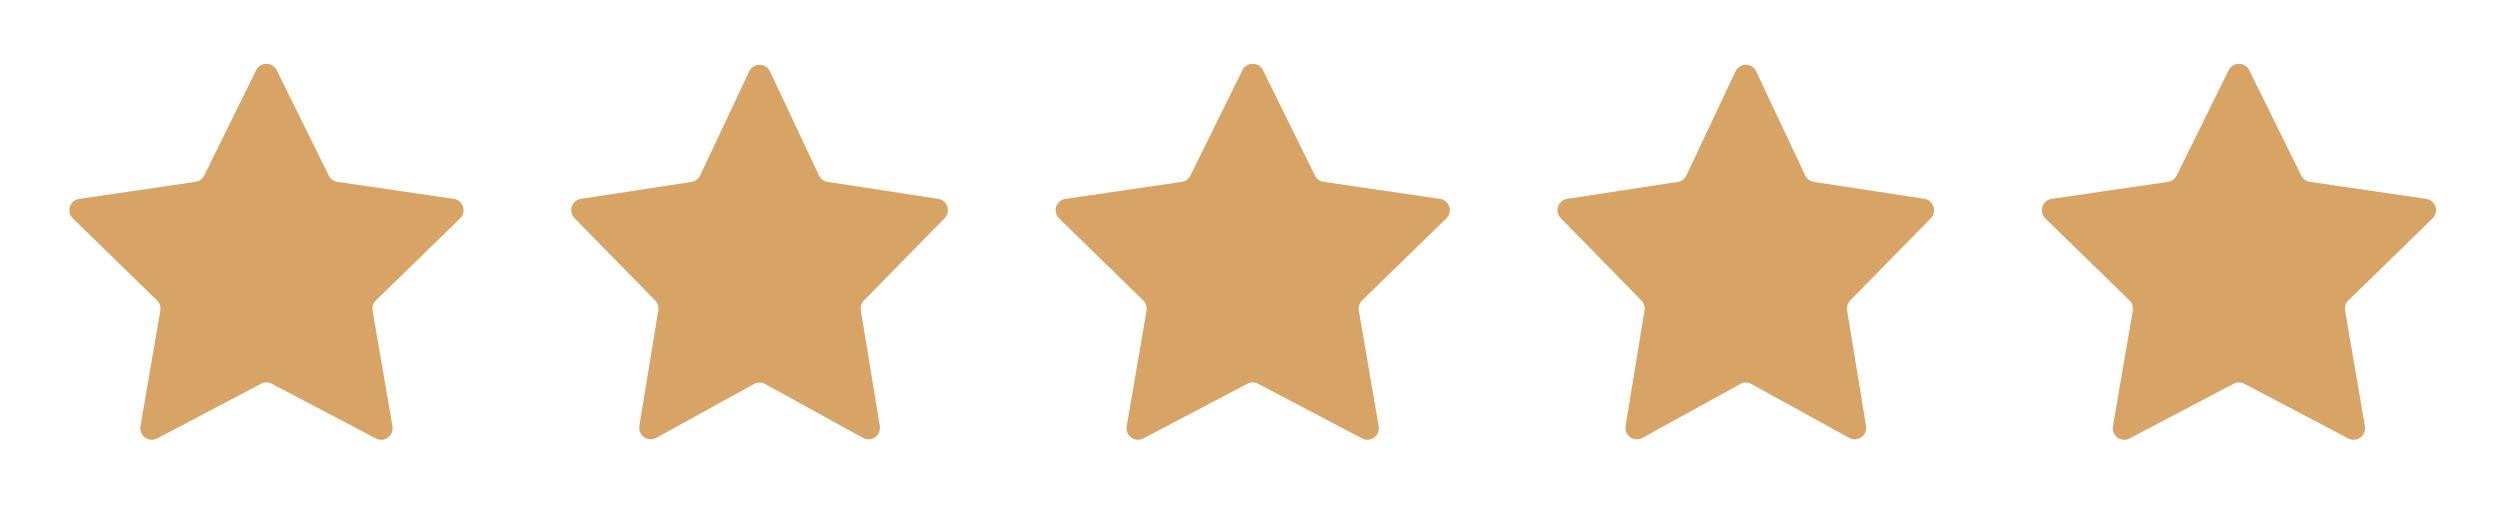
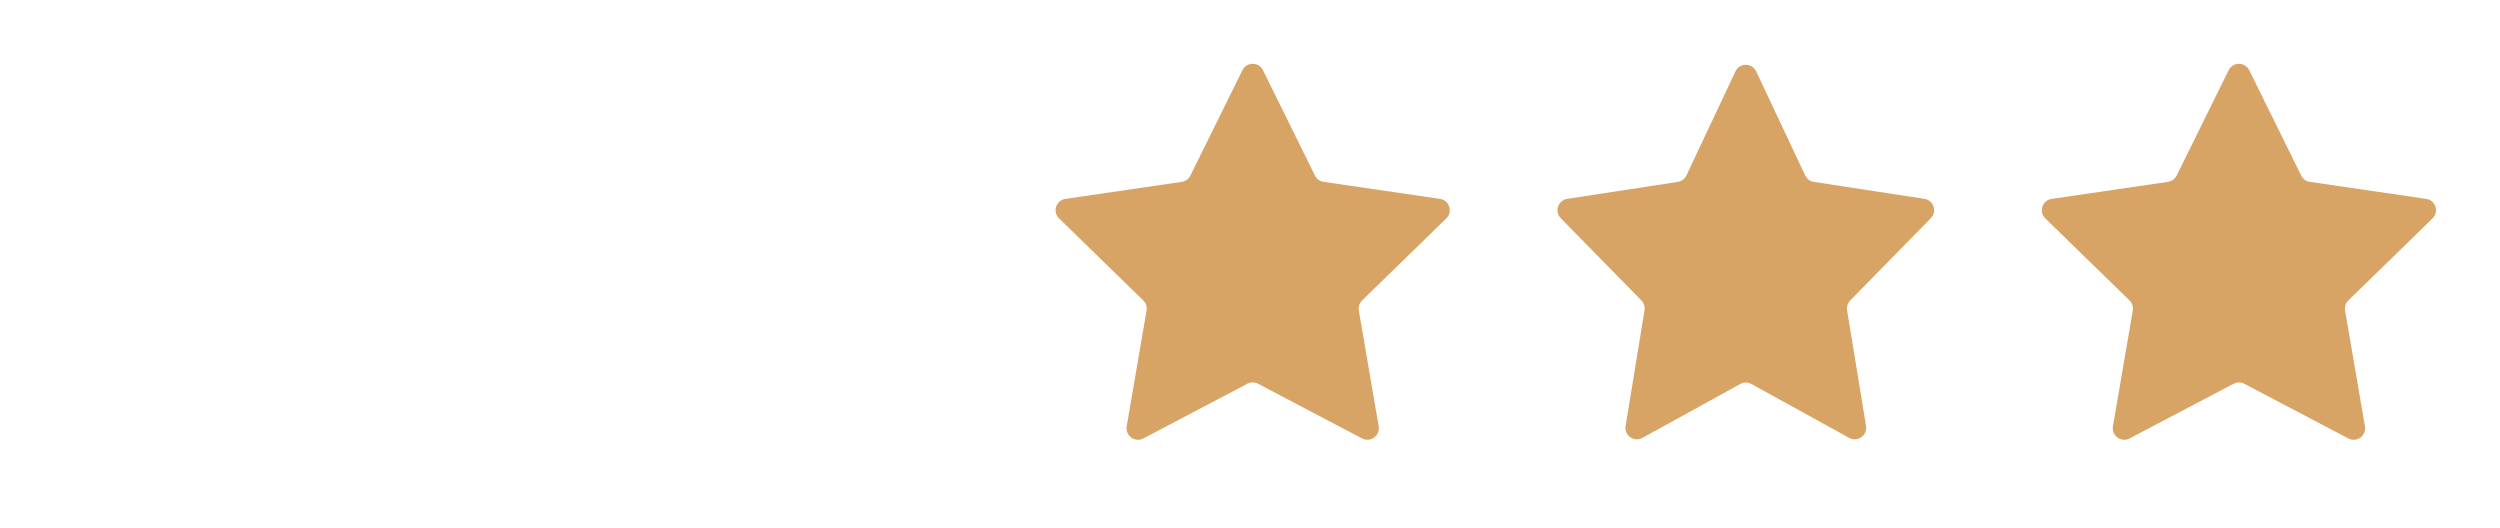
<svg xmlns="http://www.w3.org/2000/svg" width="109" height="23" viewBox="0 0 109 23" fill="none">
-   <path d="M11.169 3.061C11.352 2.69 11.882 2.69 12.066 3.061L14.334 7.656C14.406 7.803 14.547 7.905 14.71 7.929L19.782 8.671C20.192 8.73 20.355 9.234 20.059 9.523L16.389 13.098C16.271 13.213 16.217 13.378 16.245 13.54L17.111 18.589C17.181 18.998 16.752 19.309 16.386 19.116L11.85 16.731C11.704 16.654 11.53 16.654 11.385 16.731L6.849 19.116C6.482 19.309 6.054 18.998 6.124 18.589L6.99 13.54C7.017 13.378 6.964 13.213 6.846 13.098L3.176 9.523C2.879 9.234 3.043 8.73 3.453 8.671L8.525 7.929C8.688 7.905 8.828 7.803 8.901 7.656L11.169 3.061Z" fill="#D7A465" />
-   <path d="M32.665 3.113C32.845 2.73 33.389 2.73 33.57 3.113L35.708 7.65C35.779 7.801 35.92 7.906 36.084 7.931L40.903 8.669C41.306 8.731 41.47 9.223 41.185 9.514L37.67 13.1C37.558 13.214 37.508 13.374 37.533 13.531L38.359 18.573C38.426 18.985 37.989 19.293 37.624 19.091L33.359 16.742C33.208 16.659 33.026 16.659 32.876 16.742L28.611 19.091C28.245 19.293 27.809 18.985 27.876 18.573L28.701 13.531C28.727 13.374 28.677 13.214 28.565 13.1L25.05 9.514C24.765 9.223 24.929 8.731 25.331 8.669L30.151 7.931C30.315 7.906 30.456 7.801 30.527 7.65L32.665 3.113Z" fill="#D7A465" />
  <path d="M54.169 3.061C54.352 2.69 54.882 2.69 55.066 3.061L57.334 7.656C57.406 7.803 57.547 7.905 57.71 7.929L62.782 8.671C63.192 8.73 63.355 9.234 63.059 9.523L59.389 13.098C59.271 13.213 59.217 13.378 59.245 13.54L60.111 18.589C60.181 18.998 59.752 19.309 59.386 19.116L54.85 16.731C54.704 16.654 54.53 16.654 54.385 16.731L49.849 19.116C49.482 19.309 49.054 18.998 49.124 18.589L49.99 13.54C50.017 13.378 49.964 13.213 49.846 13.098L46.176 9.523C45.879 9.234 46.043 8.73 46.453 8.671L51.525 7.929C51.688 7.905 51.828 7.803 51.901 7.656L54.169 3.061Z" fill="#D7A465" />
  <path d="M75.665 3.113C75.845 2.73 76.389 2.73 76.57 3.113L78.708 7.65C78.779 7.801 78.92 7.906 79.084 7.931L83.903 8.669C84.306 8.731 84.47 9.223 84.185 9.514L80.67 13.1C80.558 13.214 80.508 13.374 80.533 13.531L81.359 18.573C81.426 18.985 80.989 19.293 80.624 19.091L76.359 16.742C76.208 16.659 76.026 16.659 75.876 16.742L71.611 19.091C71.245 19.293 70.809 18.985 70.876 18.573L71.701 13.531C71.727 13.374 71.677 13.214 71.565 13.1L68.05 9.514C67.765 9.223 67.929 8.731 68.332 8.669L73.15 7.931C73.315 7.906 73.456 7.801 73.527 7.65L75.665 3.113Z" fill="#D7A465" />
  <path d="M97.169 3.061C97.352 2.69 97.882 2.69 98.066 3.061L100.334 7.656C100.406 7.803 100.547 7.905 100.71 7.929L105.782 8.671C106.192 8.73 106.355 9.234 106.059 9.523L102.389 13.098C102.271 13.213 102.217 13.378 102.245 13.54L103.111 18.589C103.181 18.998 102.752 19.309 102.386 19.116L97.85 16.731C97.704 16.654 97.53 16.654 97.385 16.731L92.849 19.116C92.482 19.309 92.054 18.998 92.124 18.589L92.99 13.54C93.017 13.378 92.964 13.213 92.846 13.098L89.176 9.523C88.879 9.234 89.043 8.73 89.453 8.671L94.525 7.929C94.688 7.905 94.828 7.803 94.901 7.656L97.169 3.061Z" fill="#D7A465" />
</svg>